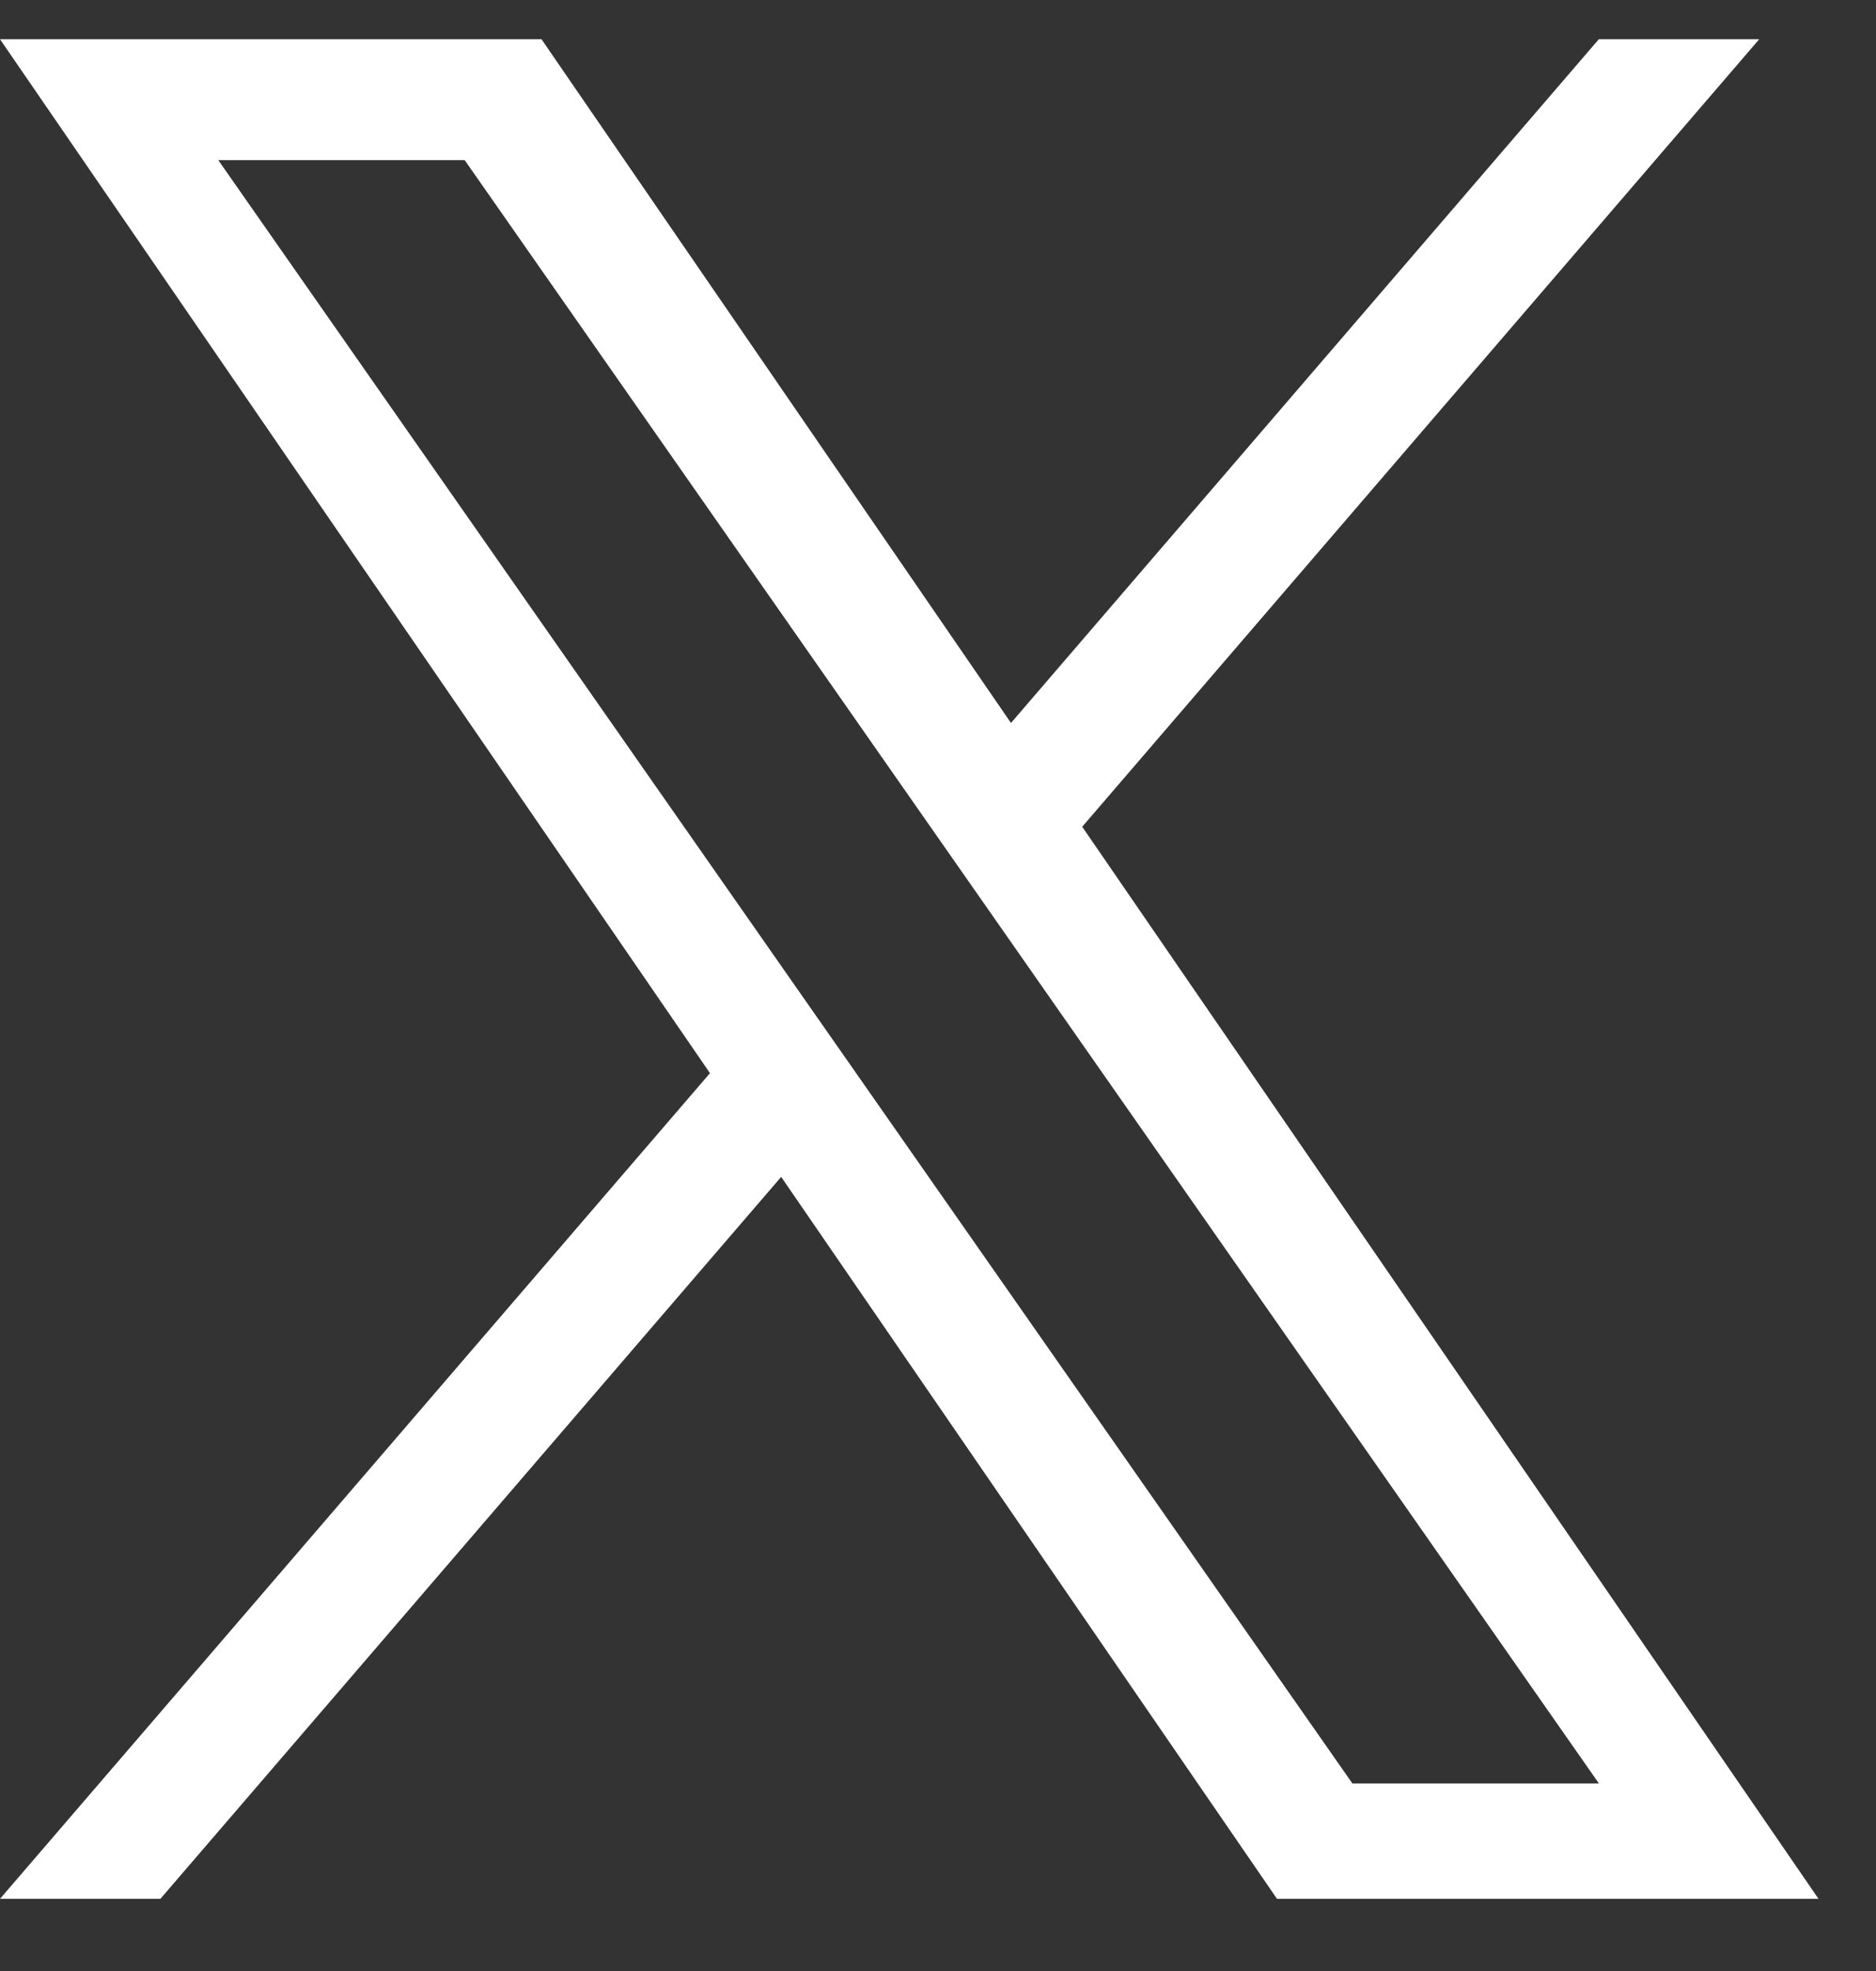
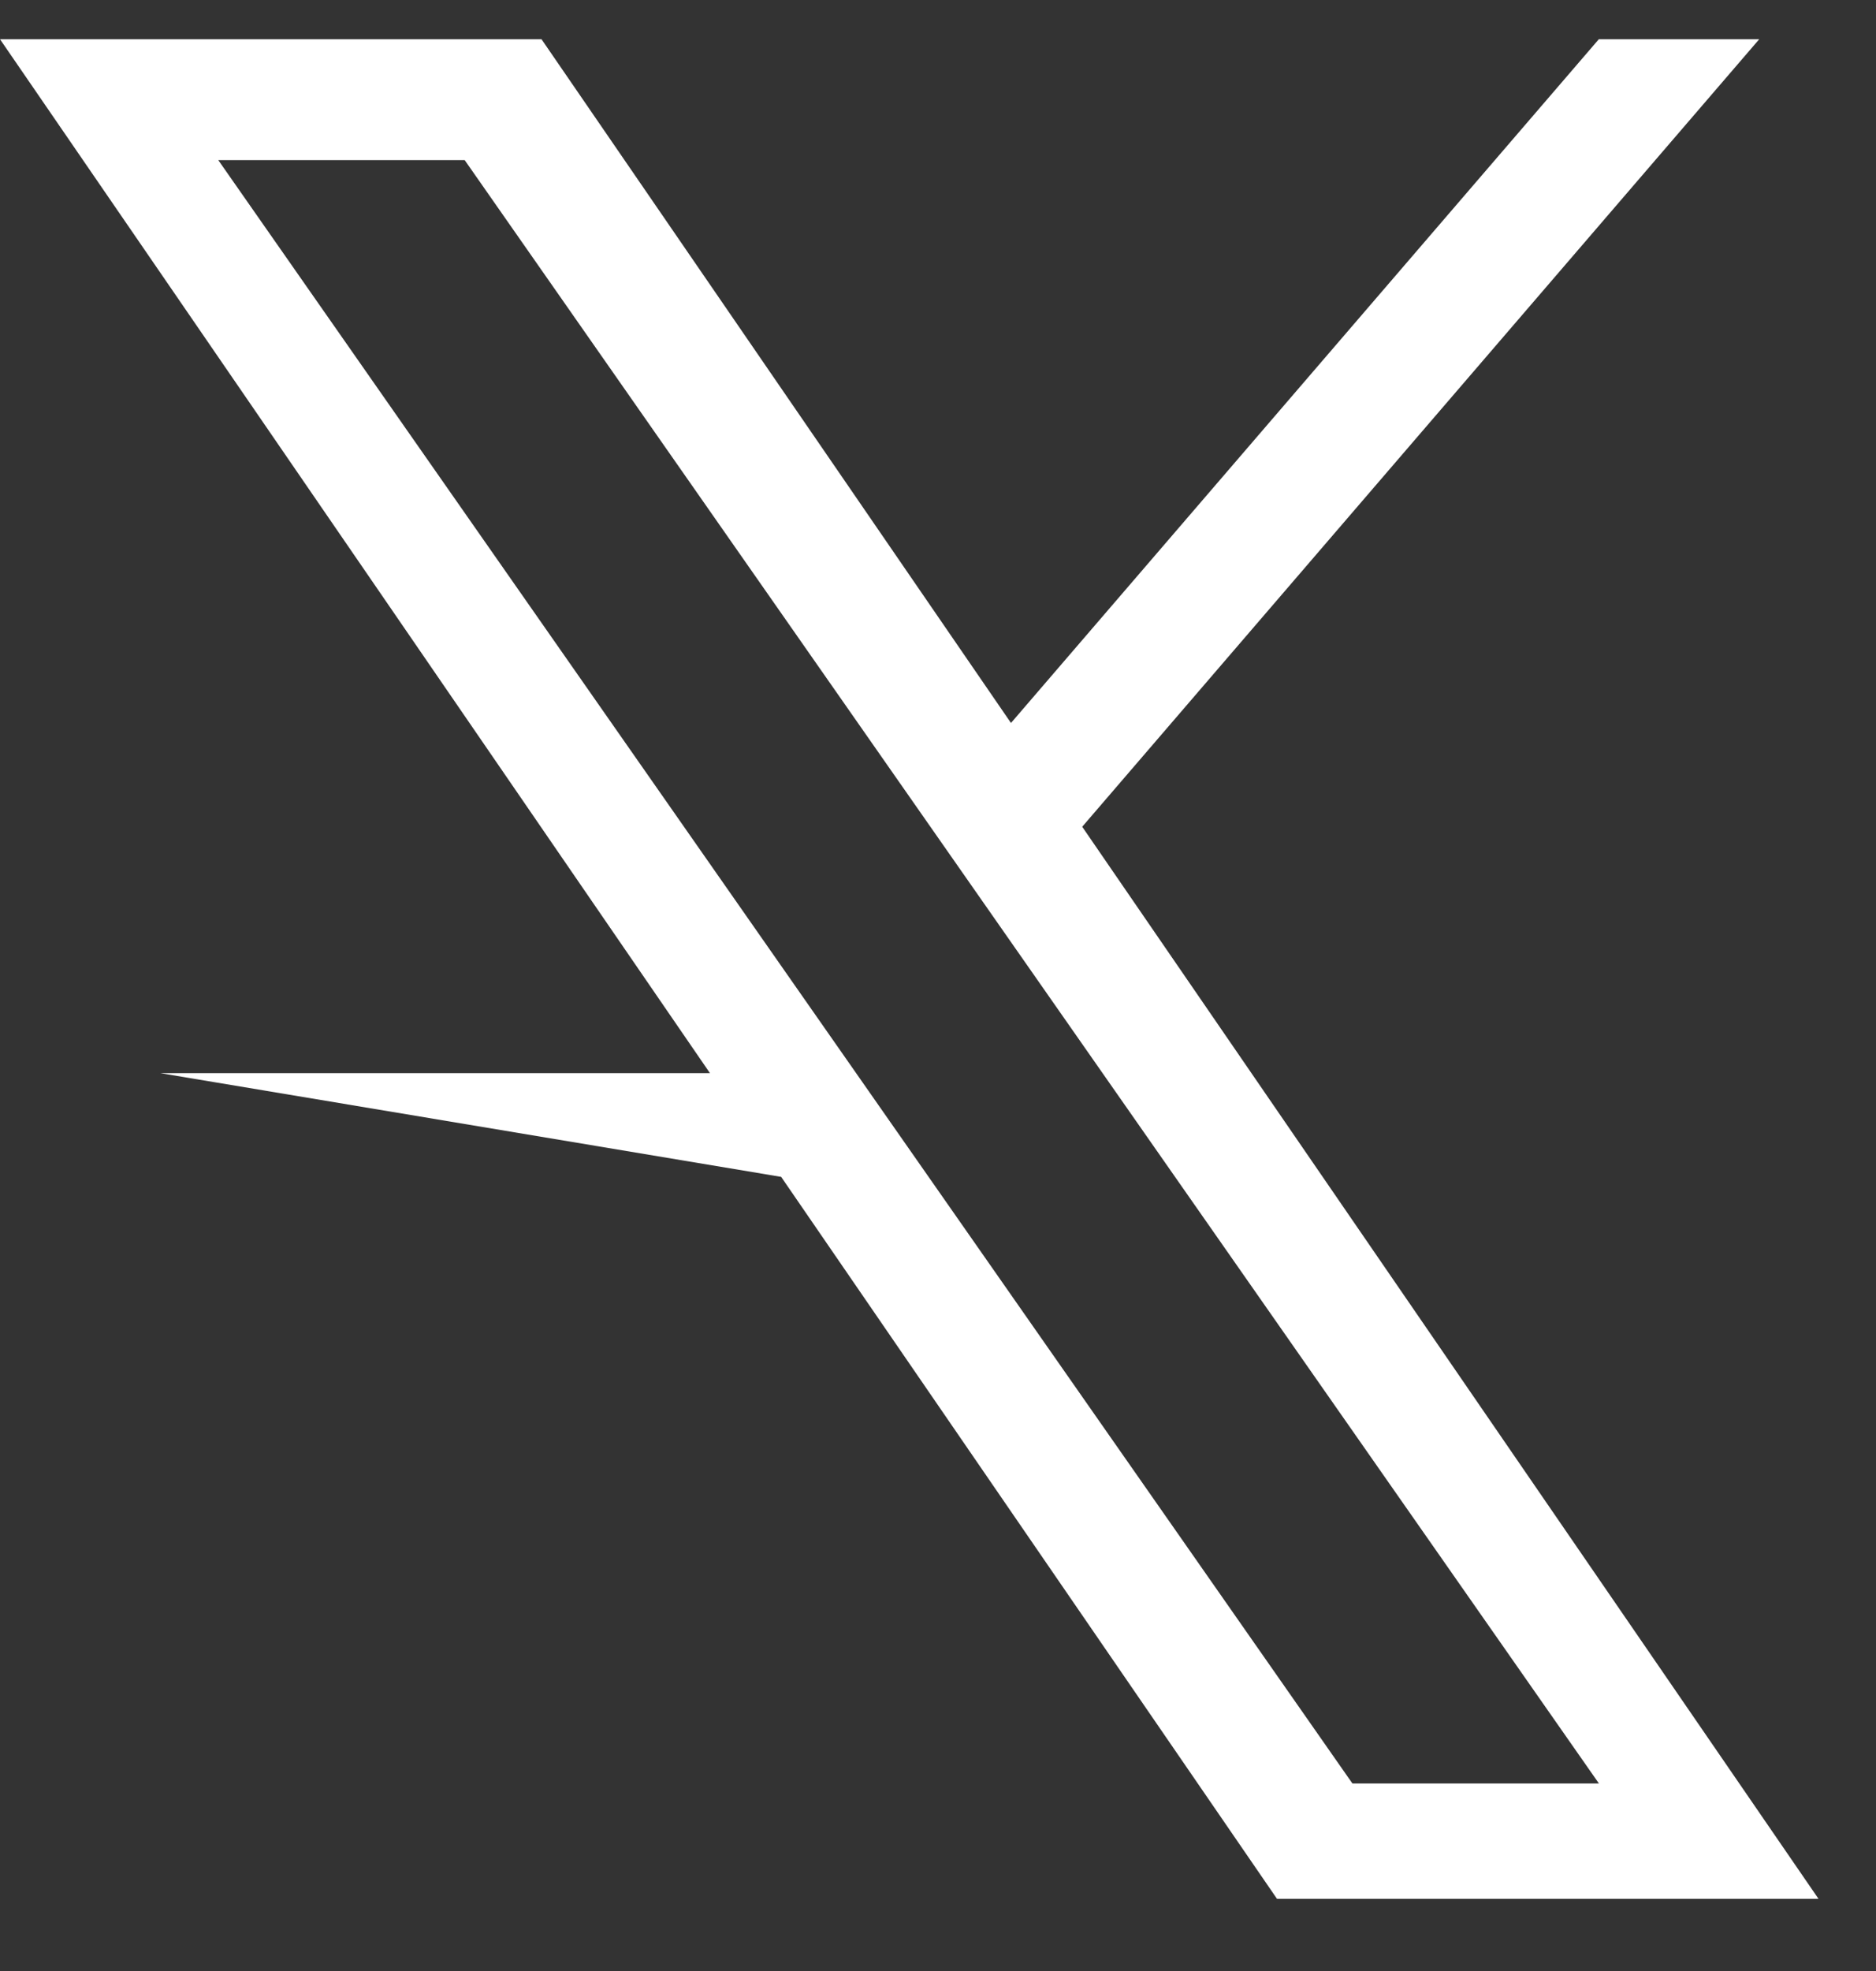
<svg xmlns="http://www.w3.org/2000/svg" width="20" height="21" viewBox="0 0 20 21" fill="none">
  <rect x="0" y="0" width="20" height="21" fill="#333333" stroke="none" />
-   <path d="M11.538 8.808L18.755 0.418H17.045L10.778 7.703L5.773 0.418H0L7.569 11.434L0 20.231H1.71L8.328 12.539L13.614 20.231H19.387L11.537 8.808H11.538ZM9.195 11.531L8.428 10.434L2.327 1.706H4.954L9.878 8.75L10.645 9.847L17.046 19.002H14.418L9.195 11.531V11.531Z" fill="white" />
+   <path d="M11.538 8.808L18.755 0.418H17.045L10.778 7.703L5.773 0.418H0L7.569 11.434H1.71L8.328 12.539L13.614 20.231H19.387L11.537 8.808H11.538ZM9.195 11.531L8.428 10.434L2.327 1.706H4.954L9.878 8.75L10.645 9.847L17.046 19.002H14.418L9.195 11.531V11.531Z" fill="white" />
</svg>